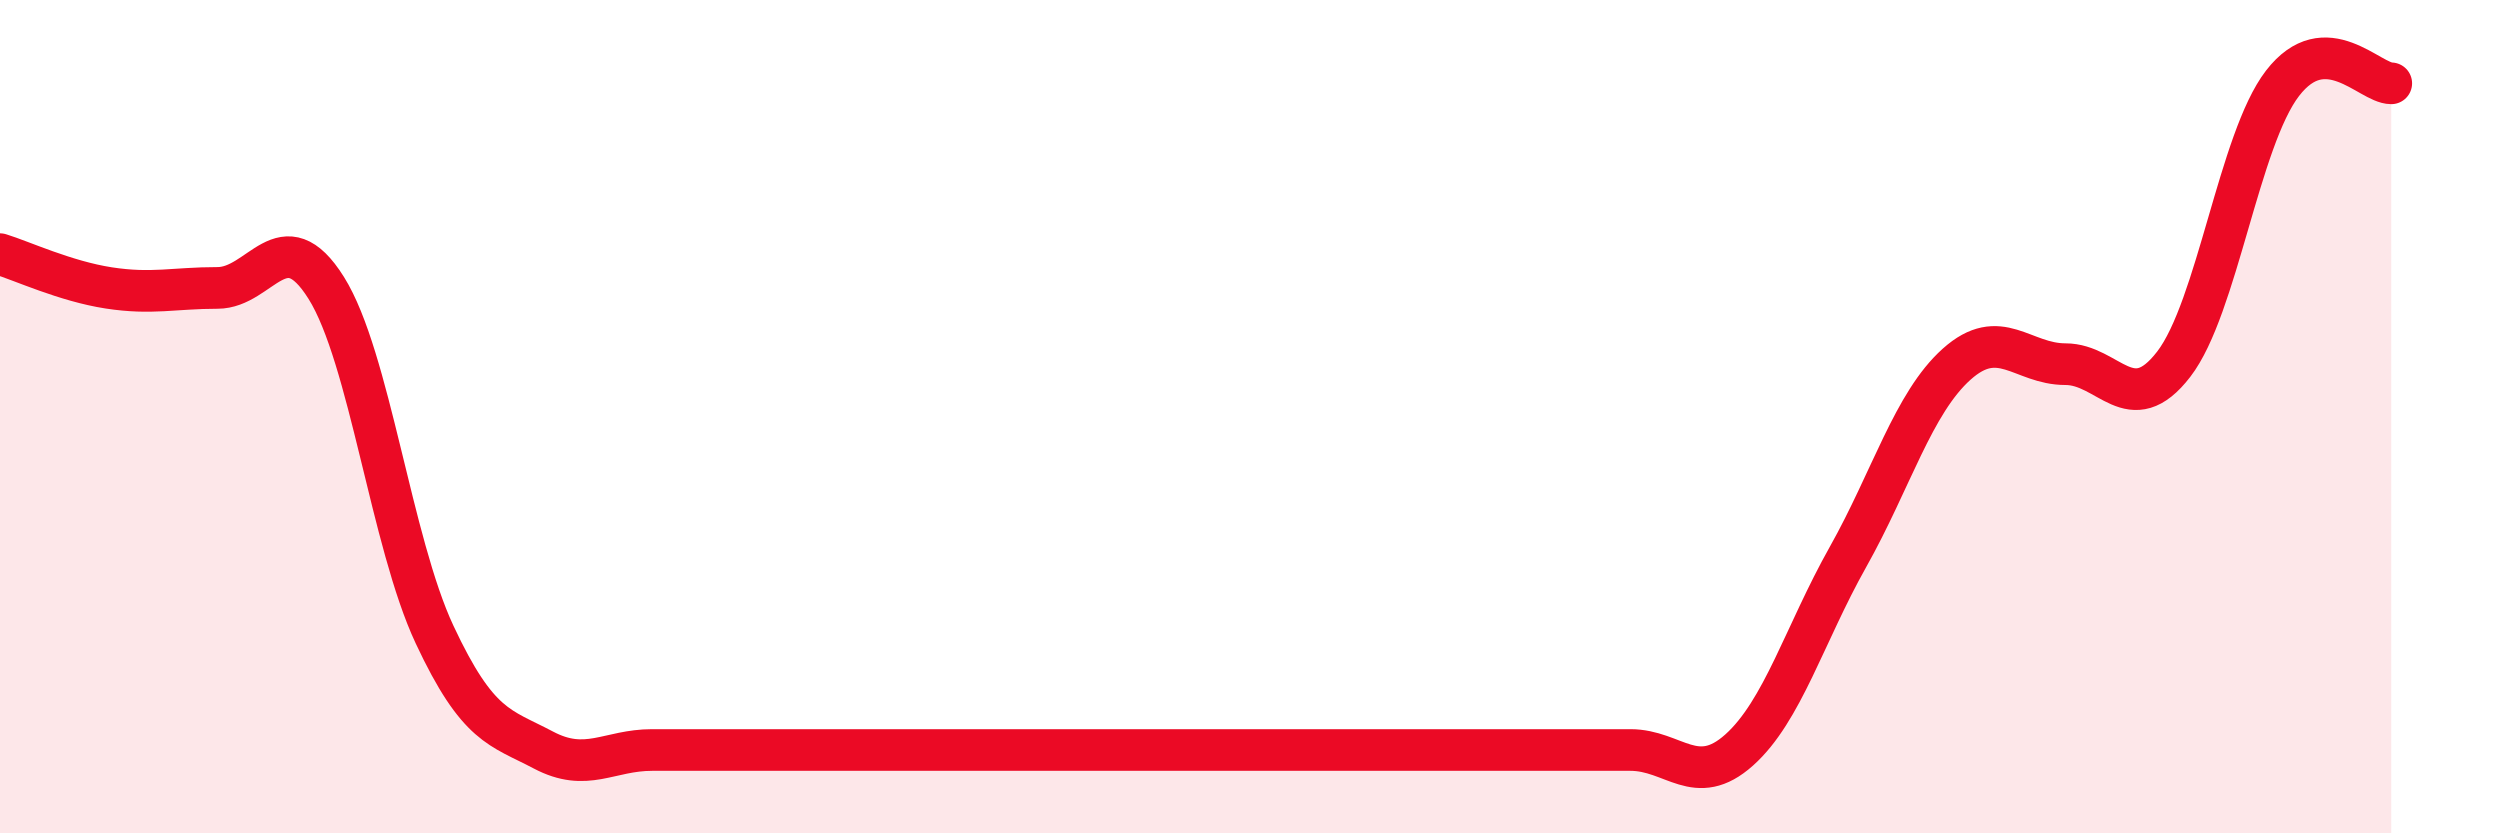
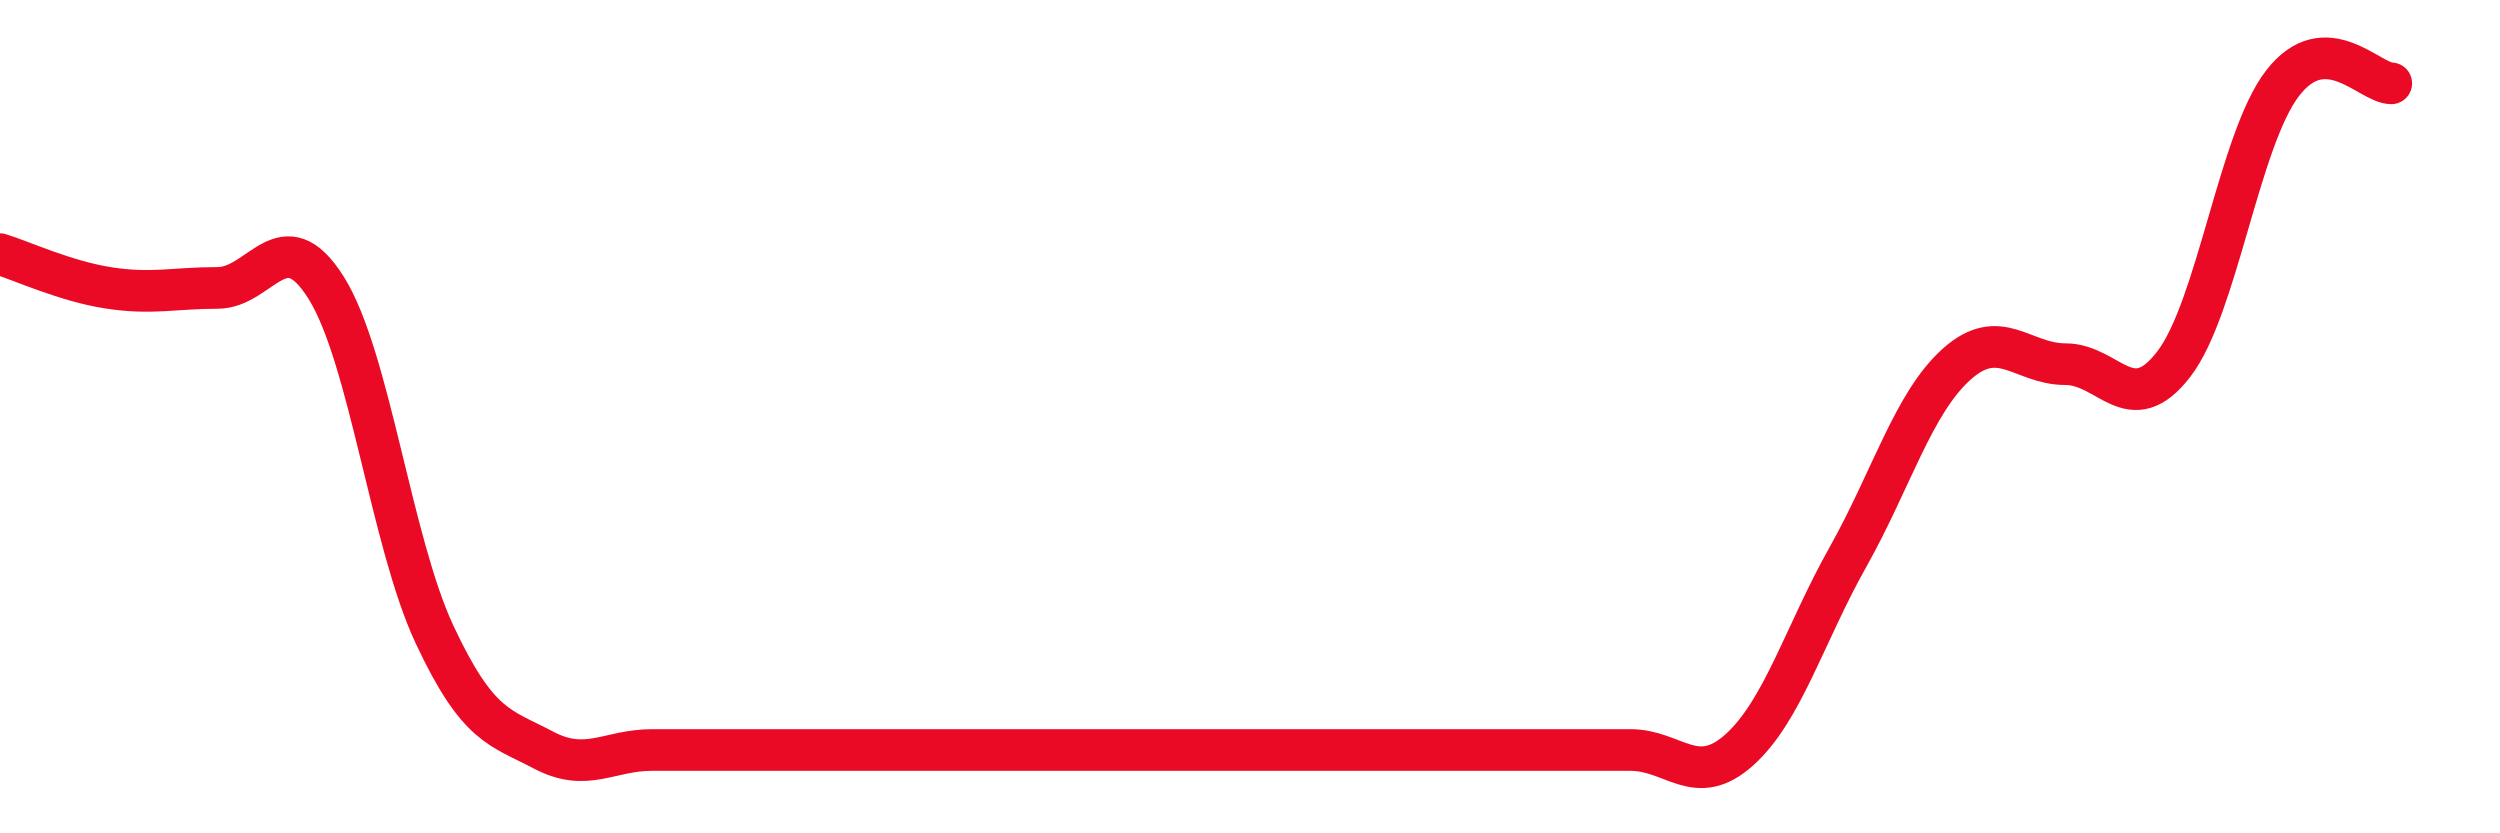
<svg xmlns="http://www.w3.org/2000/svg" width="60" height="20" viewBox="0 0 60 20">
-   <path d="M 0,6.1 C 0.52,6.26 1.57,6.75 2.61,6.91 C 3.65,7.07 4.18,6.91 5.22,6.91 C 6.26,6.91 6.79,5.25 7.83,6.91 C 8.87,8.57 9.39,13.01 10.43,15.23 C 11.47,17.45 12,17.45 13.04,18 C 14.08,18.55 14.61,18 15.65,18 C 16.69,18 17.22,18 18.26,18 C 19.3,18 19.83,18 20.87,18 C 21.91,18 22.44,18 23.48,18 C 24.52,18 25.05,18 26.09,18 C 27.13,18 27.66,18 28.7,18 C 29.74,18 30.26,18 31.3,18 C 32.34,18 32.87,18 33.91,18 C 34.95,18 35.48,18 36.52,18 C 37.56,18 38.09,18 39.13,18 C 40.17,18 40.7,18.93 41.74,18 C 42.78,17.07 43.31,15.22 44.35,13.37 C 45.39,11.52 45.92,9.67 46.96,8.74 C 48,7.81 48.53,8.74 49.57,8.74 C 50.61,8.74 51.13,10.09 52.17,8.74 C 53.21,7.39 53.74,3.35 54.78,2 C 55.82,0.65 56.87,2 57.39,2L57.39 20L0 20Z" fill="#EB0A25" opacity="0.1" stroke-linecap="round" stroke-linejoin="round" />
-   <path d="M 0,6.1 C 0.52,6.26 1.57,6.75 2.61,6.91 C 3.65,7.07 4.18,6.91 5.22,6.91 C 6.26,6.91 6.79,5.25 7.83,6.91 C 8.87,8.57 9.39,13.01 10.43,15.23 C 11.47,17.45 12,17.45 13.04,18 C 14.08,18.55 14.61,18 15.65,18 C 16.69,18 17.22,18 18.26,18 C 19.3,18 19.83,18 20.87,18 C 21.91,18 22.44,18 23.48,18 C 24.52,18 25.05,18 26.09,18 C 27.13,18 27.66,18 28.7,18 C 29.74,18 30.26,18 31.3,18 C 32.34,18 32.87,18 33.91,18 C 34.95,18 35.48,18 36.52,18 C 37.56,18 38.09,18 39.13,18 C 40.17,18 40.7,18.93 41.74,18 C 42.78,17.07 43.31,15.22 44.35,13.37 C 45.39,11.52 45.92,9.67 46.96,8.74 C 48,7.81 48.53,8.74 49.57,8.74 C 50.61,8.74 51.13,10.09 52.17,8.74 C 53.21,7.39 53.74,3.35 54.78,2 C 55.82,0.65 56.87,2 57.39,2" stroke="#EB0A25" stroke-width="1" fill="none" stroke-linecap="round" stroke-linejoin="round" />
+   <path d="M 0,6.1 C 0.52,6.26 1.57,6.75 2.61,6.91 C 3.65,7.07 4.18,6.91 5.22,6.91 C 6.26,6.91 6.79,5.25 7.83,6.91 C 8.87,8.57 9.39,13.01 10.43,15.23 C 11.47,17.45 12,17.45 13.04,18 C 14.08,18.55 14.61,18 15.65,18 C 19.3,18 19.83,18 20.87,18 C 21.91,18 22.44,18 23.48,18 C 24.52,18 25.05,18 26.09,18 C 27.13,18 27.66,18 28.7,18 C 29.74,18 30.26,18 31.3,18 C 32.34,18 32.87,18 33.91,18 C 34.95,18 35.48,18 36.52,18 C 37.56,18 38.09,18 39.13,18 C 40.17,18 40.7,18.93 41.74,18 C 42.78,17.07 43.31,15.22 44.35,13.37 C 45.39,11.52 45.92,9.67 46.96,8.74 C 48,7.81 48.53,8.74 49.57,8.74 C 50.61,8.74 51.13,10.09 52.17,8.74 C 53.21,7.39 53.74,3.35 54.78,2 C 55.82,0.65 56.87,2 57.39,2" stroke="#EB0A25" stroke-width="1" fill="none" stroke-linecap="round" stroke-linejoin="round" />
</svg>